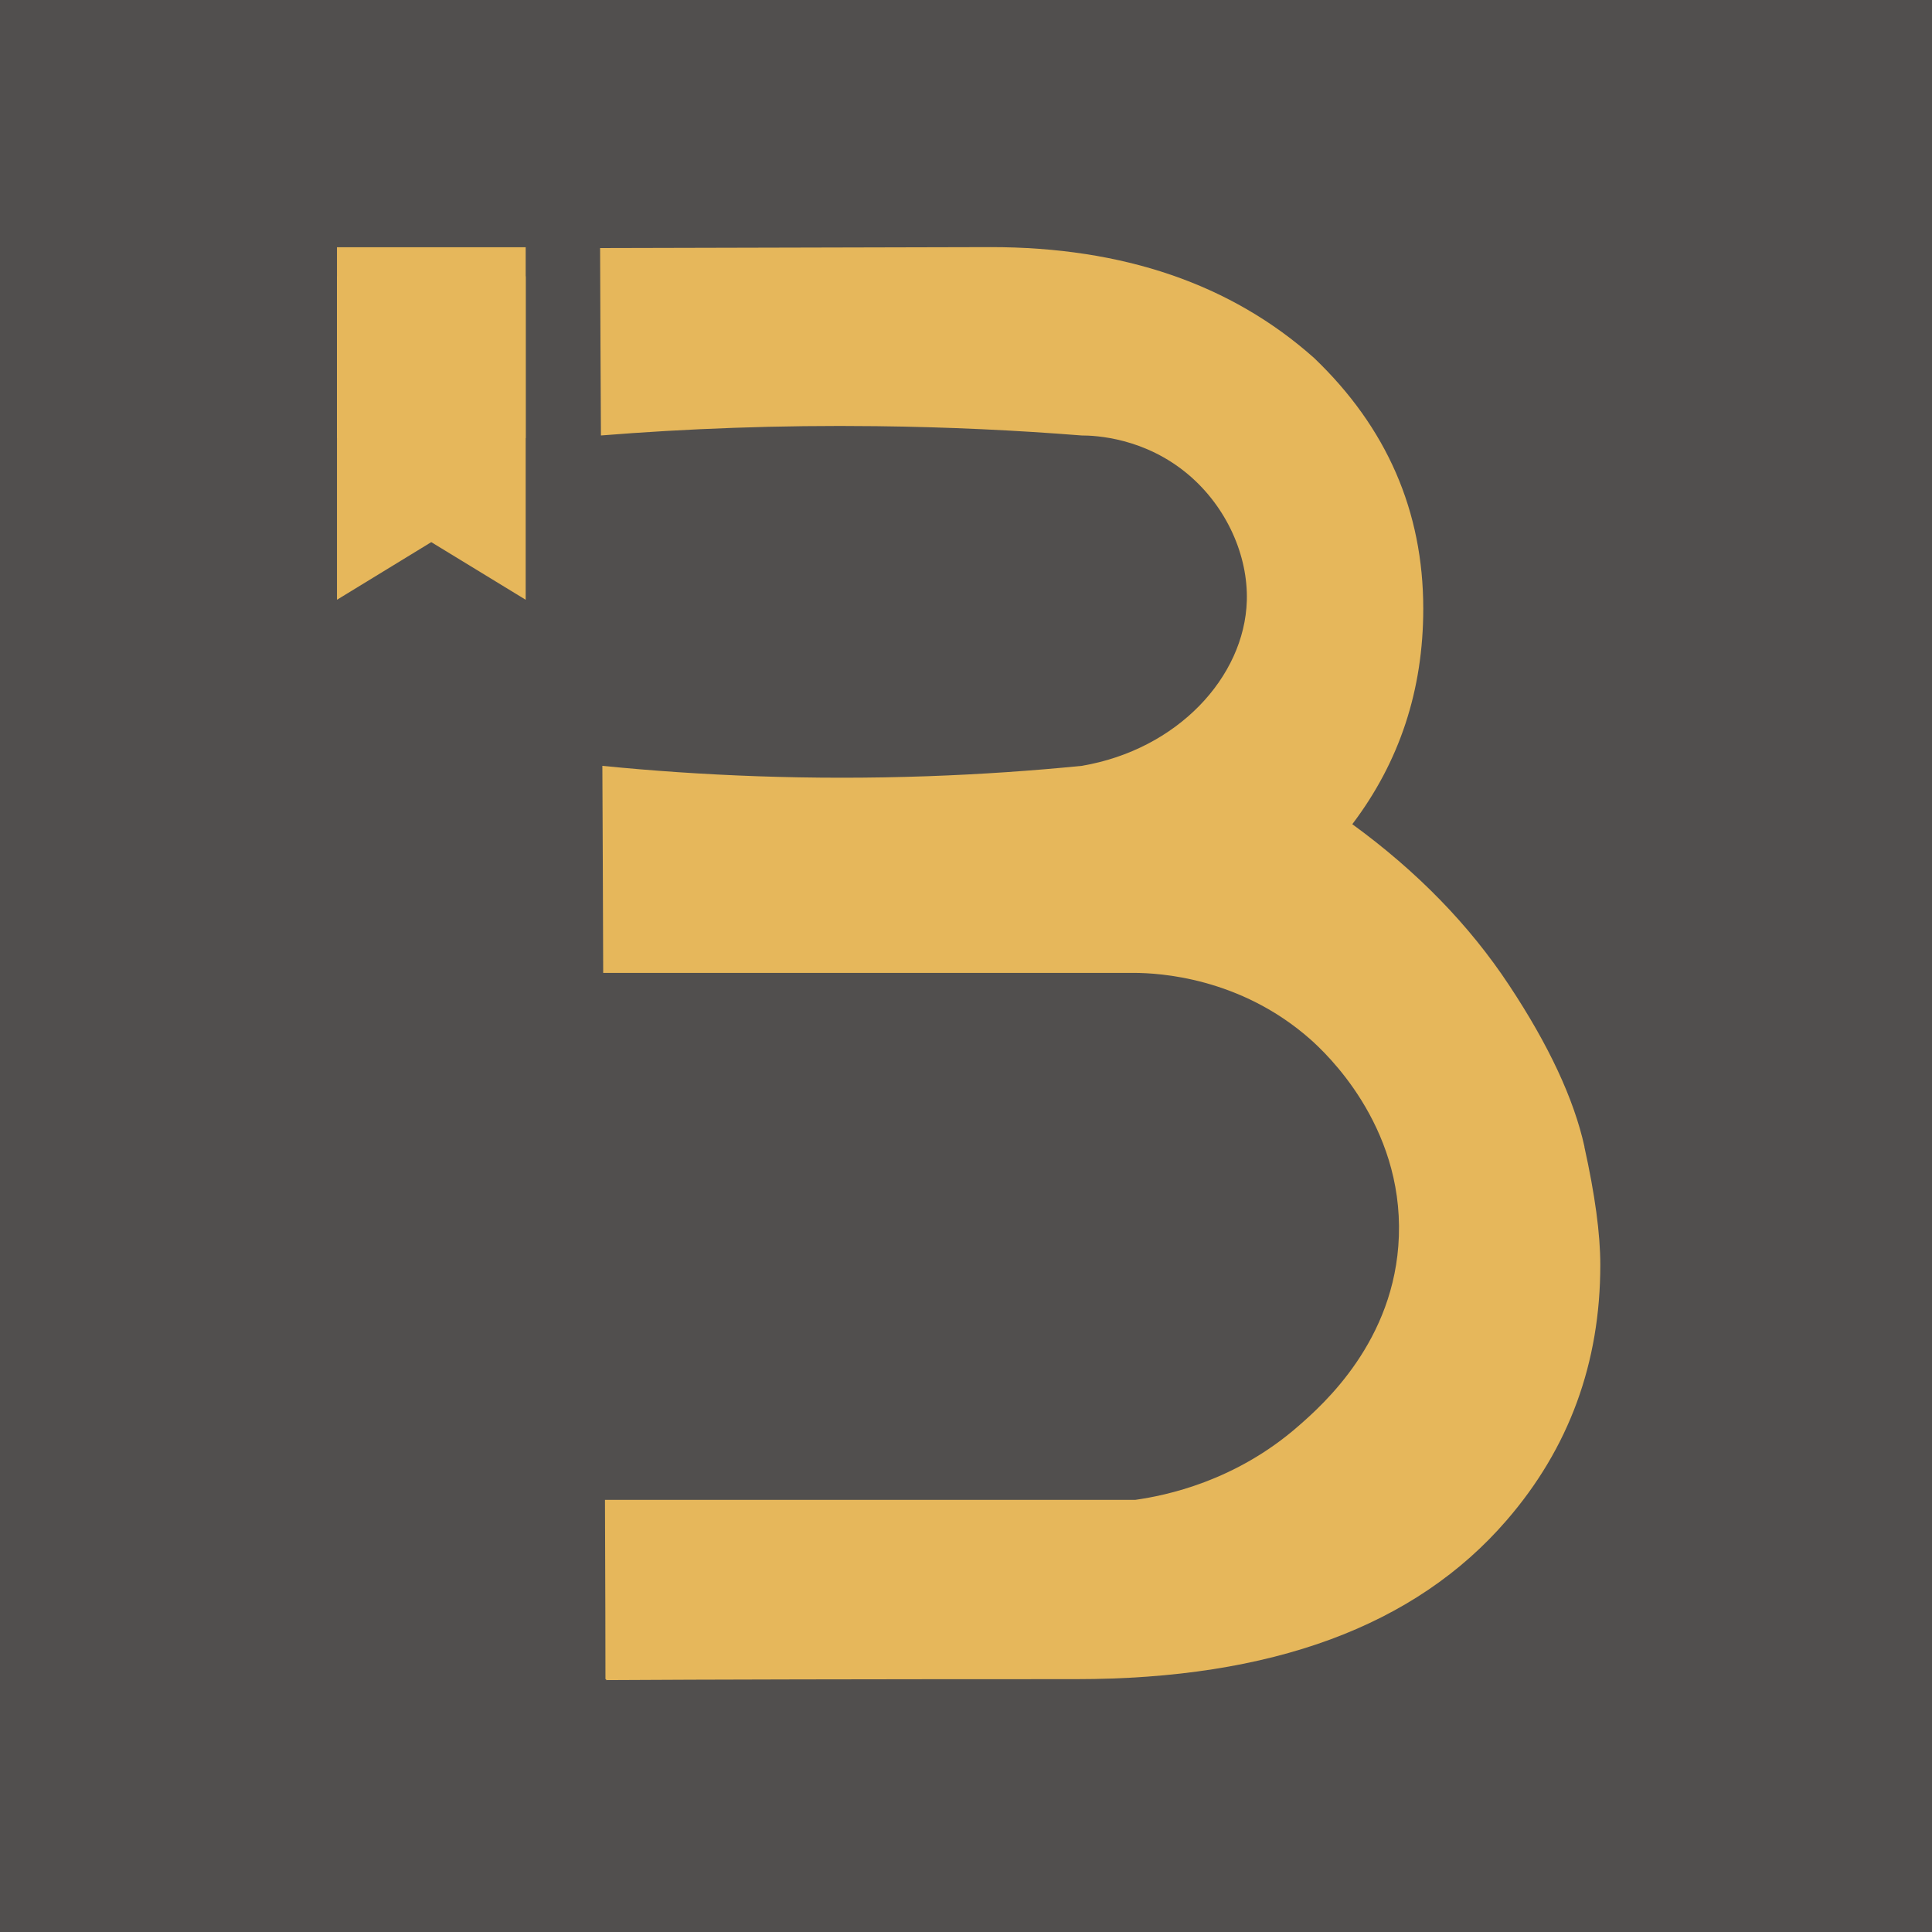
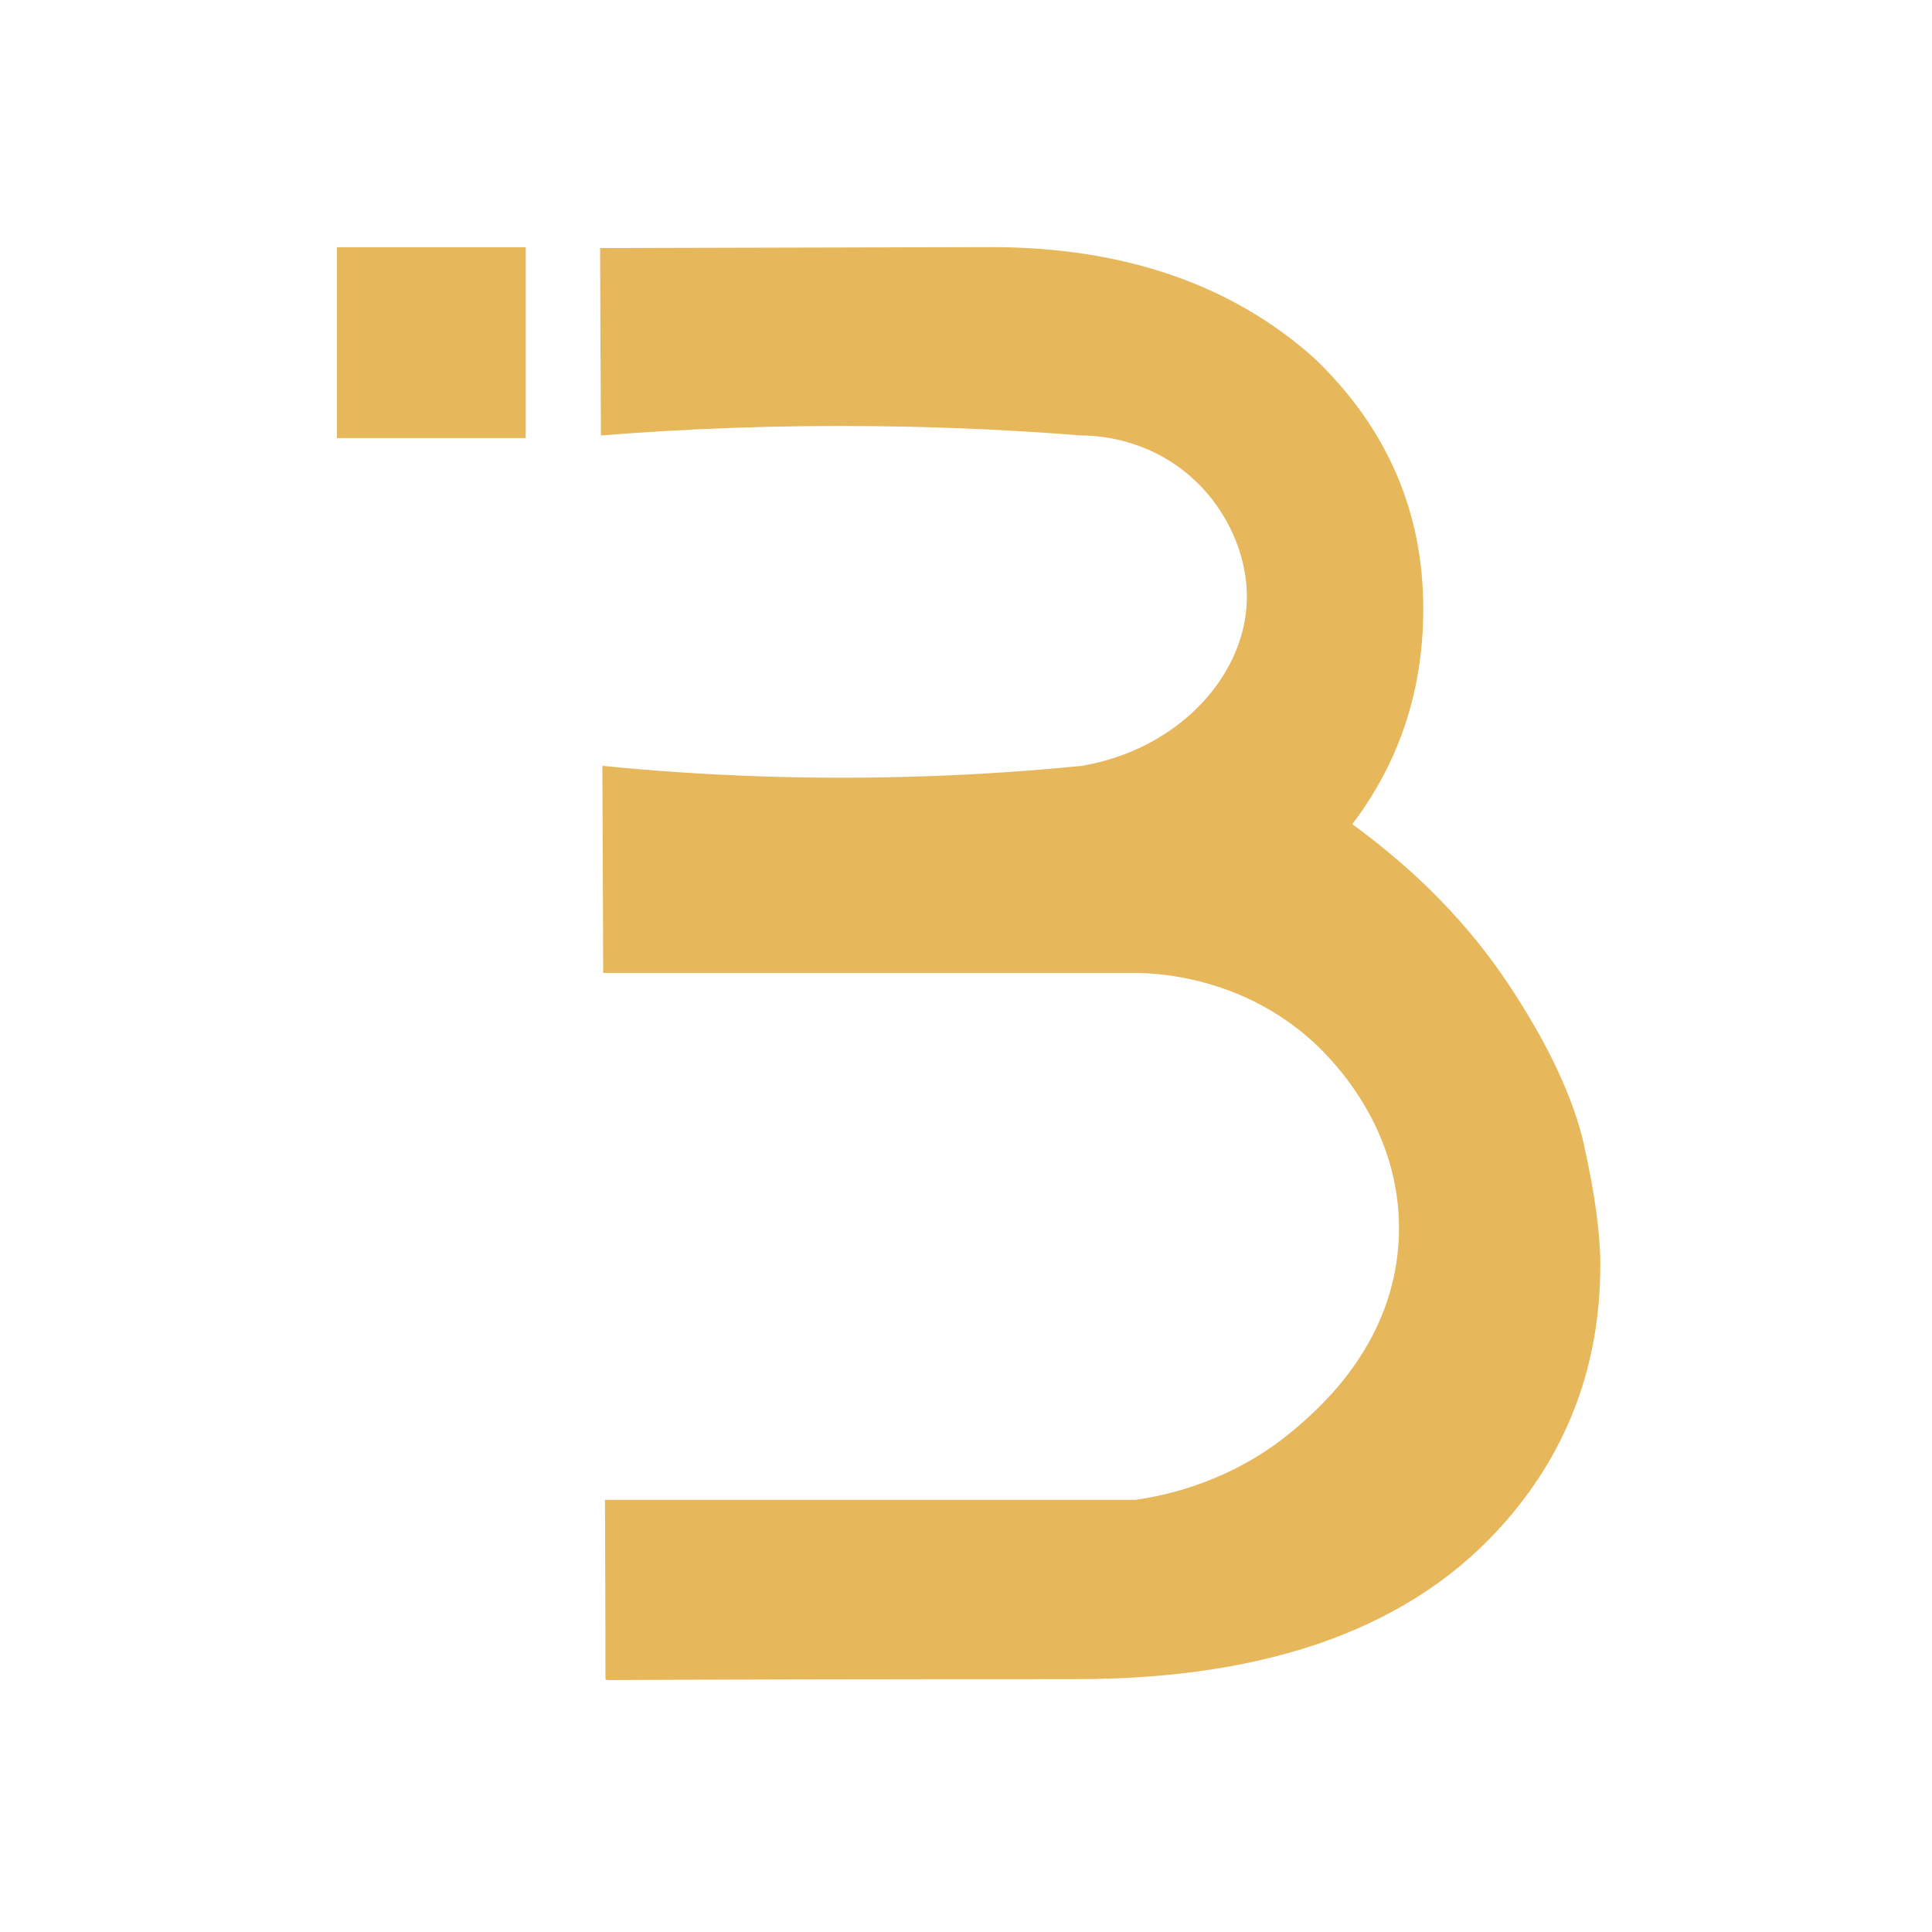
<svg xmlns="http://www.w3.org/2000/svg" width="383" height="383" viewBox="0 0 383 383" fill="none">
-   <rect width="383" height="383" fill="#514F4E" />
  <path d="M314.105 227.326C312.005 217.838 307.025 207.169 299.142 195.274C291.282 183.379 280.944 172.758 268.081 163.388C277.451 151.02 282.148 136.788 282.148 120.668C282.148 101.361 274.926 84.769 260.529 70.985C244.078 56.328 222.695 48.988 196.402 48.988L118.963 49.177C119.011 62.04 119.058 74.337 119.129 86.327C135.957 84.981 154.225 84.25 173.744 84.486C188.047 84.651 201.618 85.312 214.41 86.327C217.172 86.327 226.99 86.752 235.699 94.186C243.181 100.582 247.43 110.118 247.17 119.086C246.721 134.239 233.386 148.613 214.434 151.823C204.733 152.79 194.537 153.498 183.893 153.876C160.479 154.702 138.86 153.758 119.412 151.823C119.412 152.507 119.506 172.309 119.506 172.994C119.53 179.838 119.553 186.47 119.577 192.867H225.078C229.492 192.914 245.754 193.622 259.821 206.084C262.676 208.633 278.112 222.865 277.31 245.098C276.578 265.844 262.228 278.471 257.484 282.625C244.881 293.695 231.05 296.48 225.078 297.329H119.931C120.002 315.22 120.025 327.21 120.025 332.874C120.143 332.874 120.191 332.945 120.191 333.063C140.016 332.945 171.053 332.874 213.325 332.874C252.103 332.874 280.567 322.371 298.693 301.365C311.037 287.086 317.245 270.211 317.245 250.739C317.245 244.602 316.182 236.79 314.082 227.326H314.105Z" fill="#E6B75B" />
-   <path d="M104.212 118.897L85.495 107.474L66.802 118.897V54.77H104.212V118.897Z" fill="#E6B75B" />
  <path d="M104.212 49.013H66.802V86.847H104.212V49.013Z" fill="#E6B75B" />
</svg>